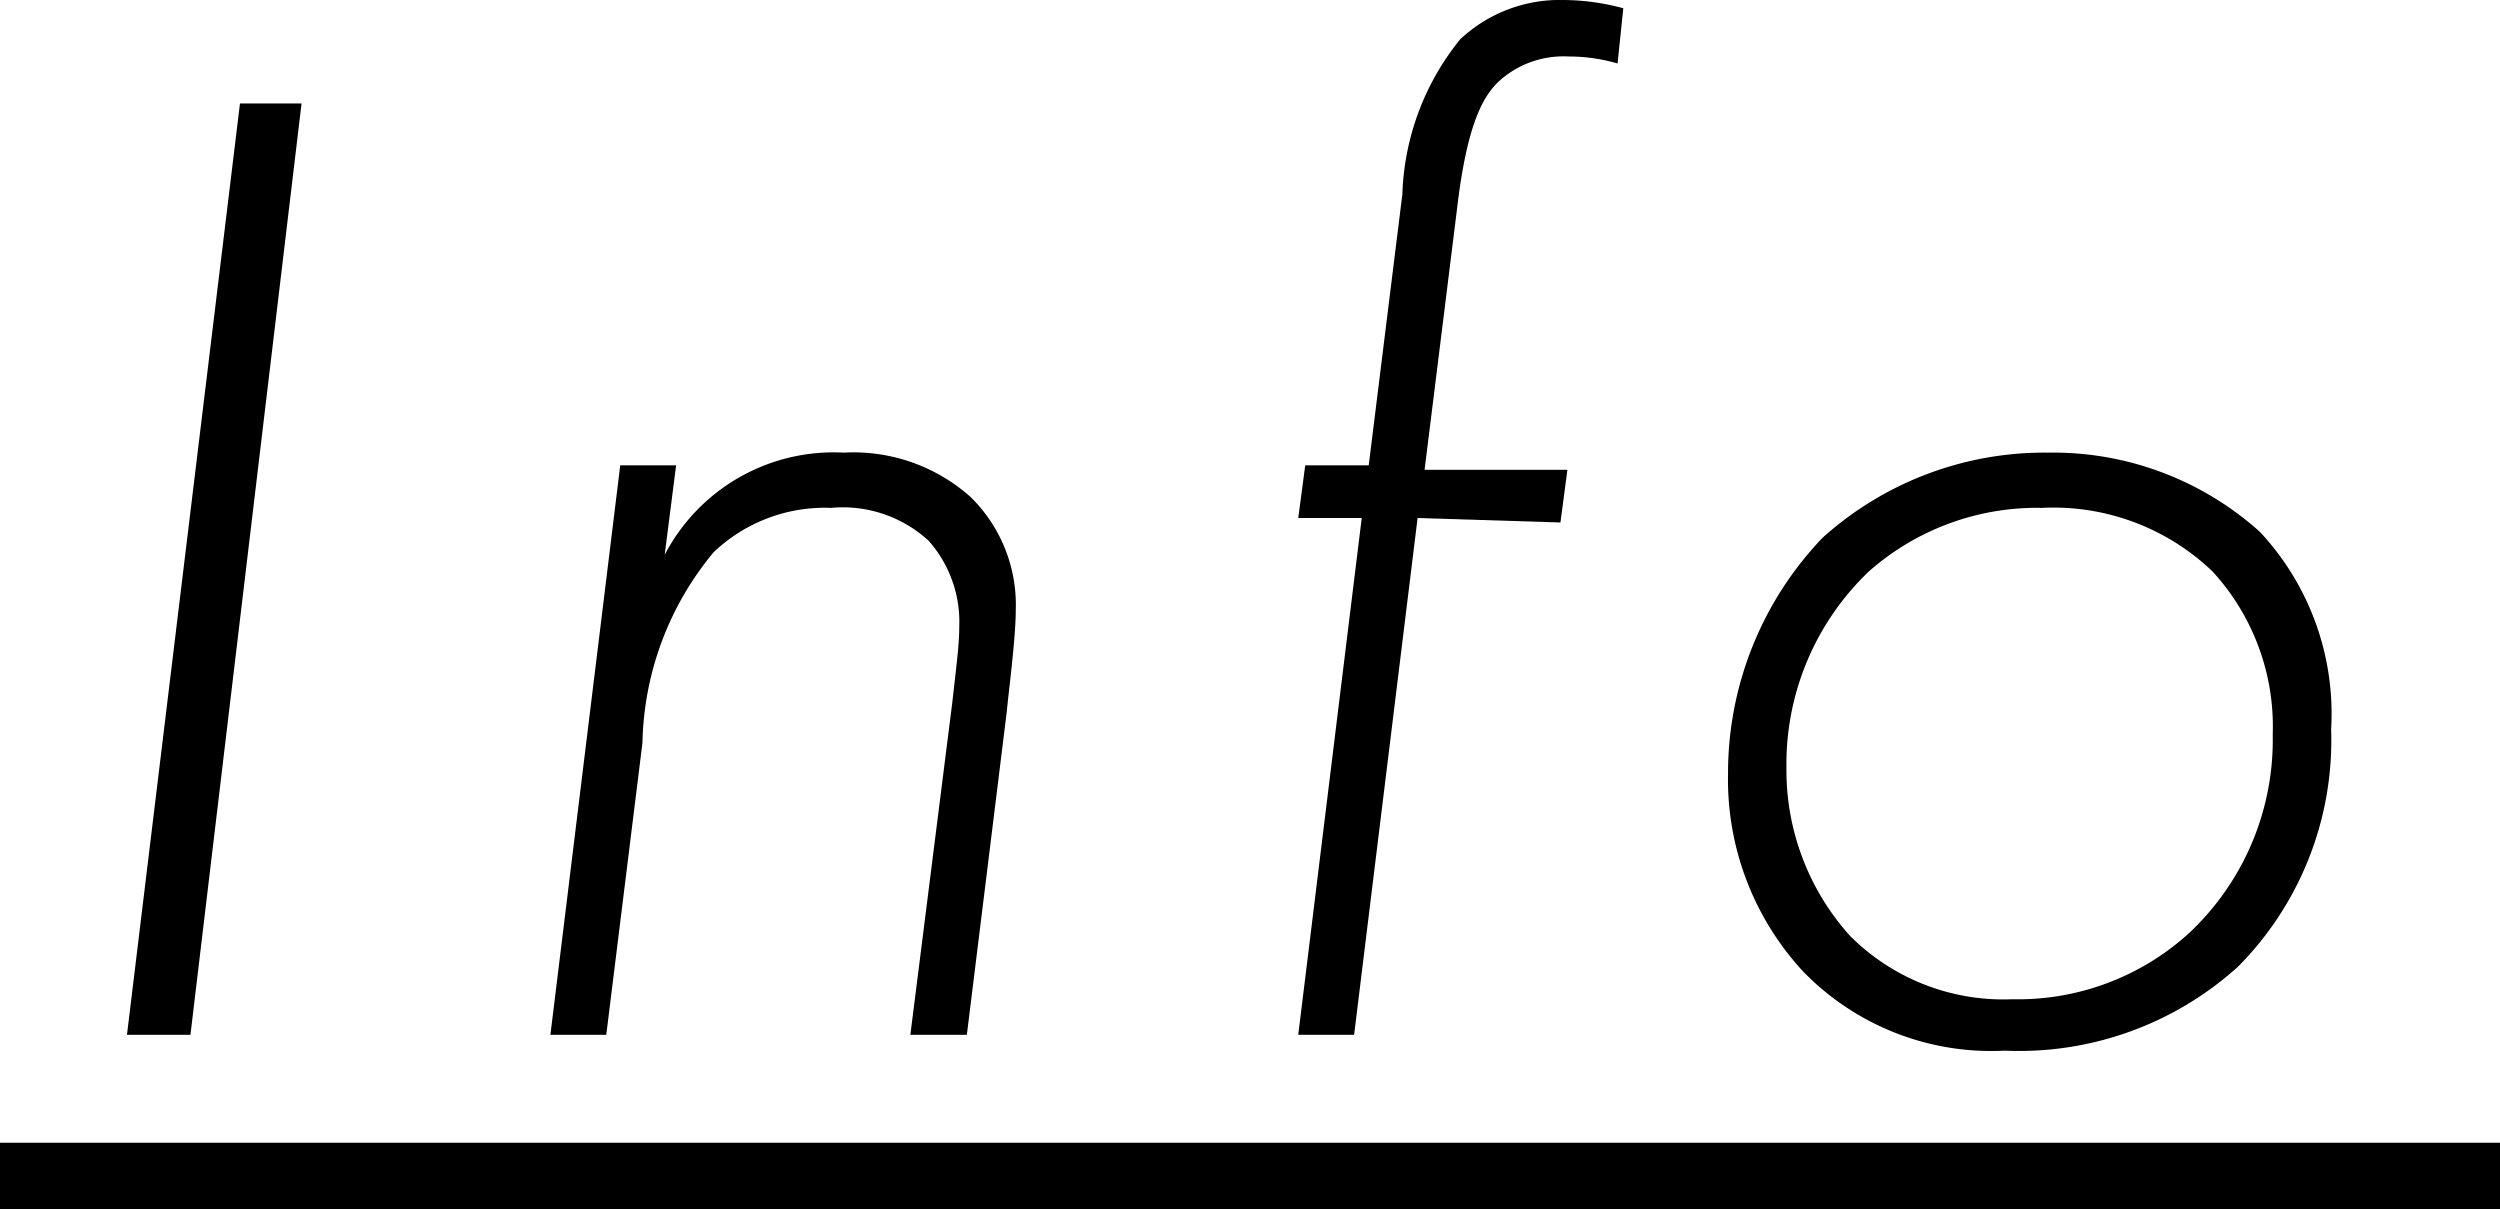
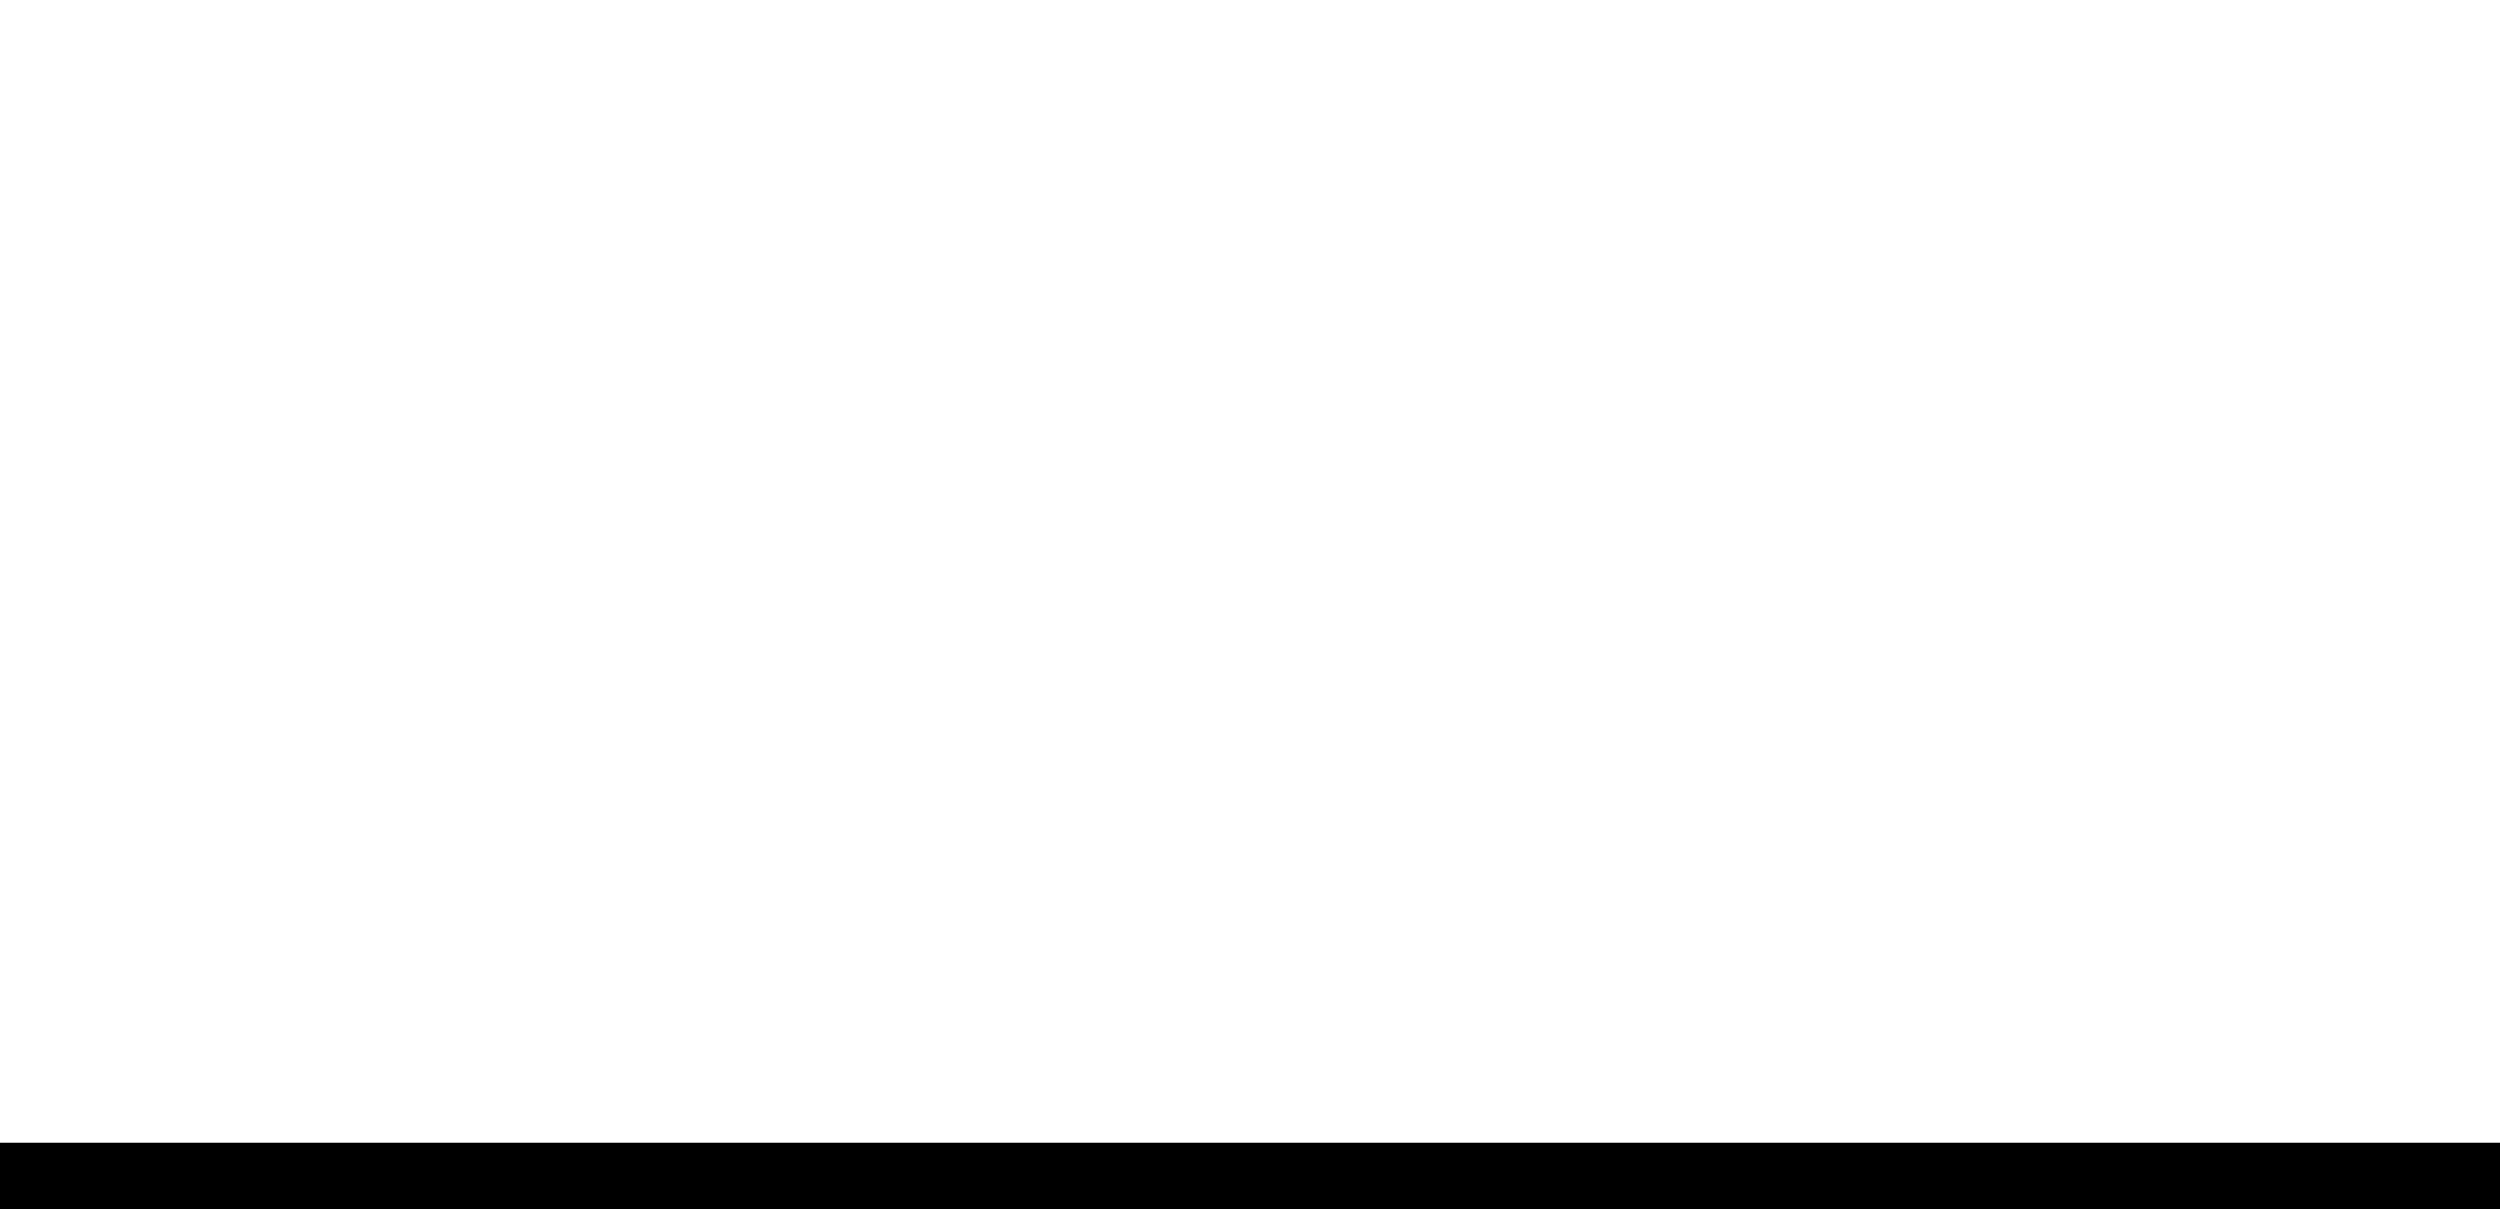
<svg xmlns="http://www.w3.org/2000/svg" width="39.38" height="19.05" viewBox="0 0 39.38 19.05">
  <title>front-title-info</title>
  <g>
-     <path d="M4.75,1.63,3,16.3H2L3.78,1.63Z" />
-     <path d="M9.77,7.33h.88l-.18,1.41a3,3,0,0,1,2.82-1.61,2.77,2.77,0,0,1,2,.7A2.38,2.38,0,0,1,16,9.62c0,.44-.12,1.34-.14,1.58l-.63,5.1h-.89L15,11.07c.07-.62.11-.93.11-1.19a1.93,1.93,0,0,0-.48-1.36A2,2,0,0,0,13.09,8a2.54,2.54,0,0,0-1.85.7,4.84,4.84,0,0,0-1.12,3L9.55,16.3H8.67Z" />
-     <path d="M22.33,8.16l-1,8.14h-.88l1-8.14h-1l.11-.83h1l.53-4.27A4.08,4.08,0,0,1,23,.62,2.29,2.29,0,0,1,24.62,0a3.67,3.67,0,0,1,.95.13L25.48,1a2.73,2.73,0,0,0-.77-.11,1.51,1.51,0,0,0-1.12.41c-.25.25-.49.71-.64,2l-.51,4.1h2.25l-.11.83Z" />
-     <path d="M35.6,8.38a4.2,4.2,0,0,1,1.12,3.11,5.06,5.06,0,0,1-1.47,3.74,5.14,5.14,0,0,1-3.67,1.32,4.13,4.13,0,0,1-3.17-1.24,4.45,4.45,0,0,1-1.19-3.12,5.36,5.36,0,0,1,1.49-3.72,5.22,5.22,0,0,1,3.55-1.34A4.87,4.87,0,0,1,35.6,8.38ZM34.48,14.7a4.17,4.17,0,0,0,1.32-3.13A3.61,3.61,0,0,0,34.85,9a3.62,3.62,0,0,0-2.68-1,4,4,0,0,0-2.73,1,4.19,4.19,0,0,0-1.3,3.08,3.9,3.9,0,0,0,1,2.66,3.41,3.41,0,0,0,2.56,1A4,4,0,0,0,34.48,14.7Z" />
    <path d="M0,19.05V18H39.38v1.09Z" />
  </g>
</svg>